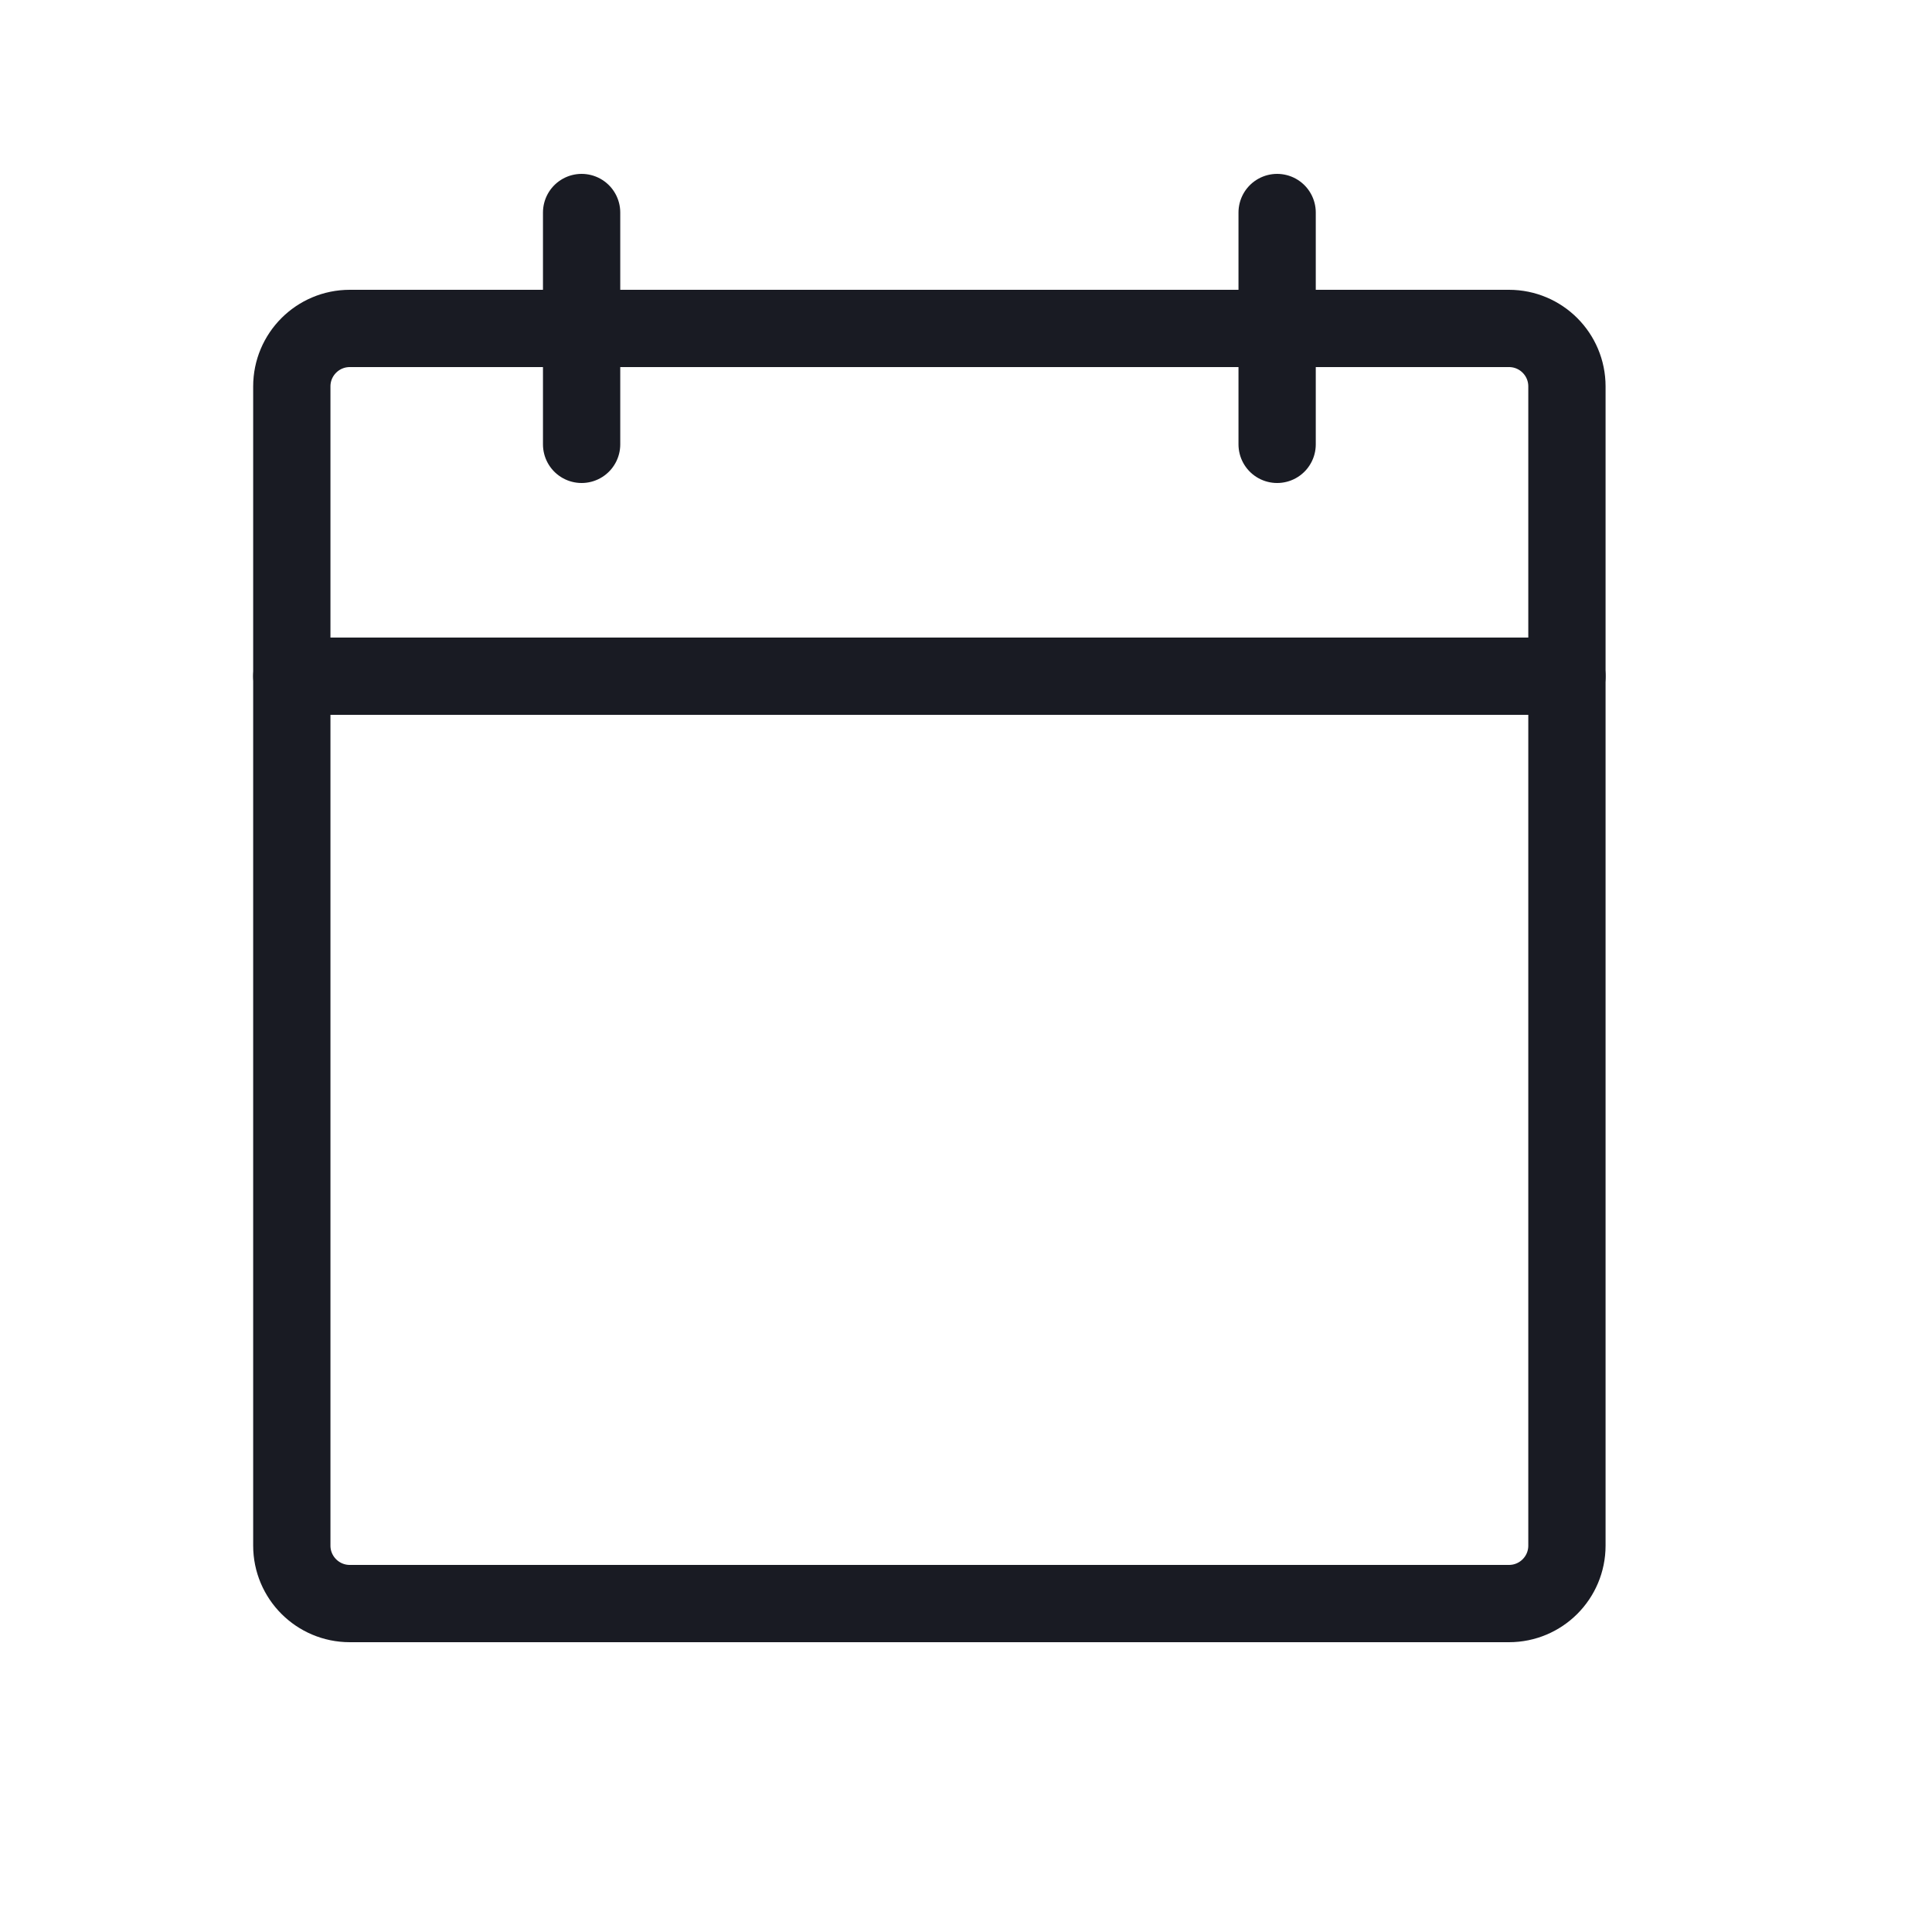
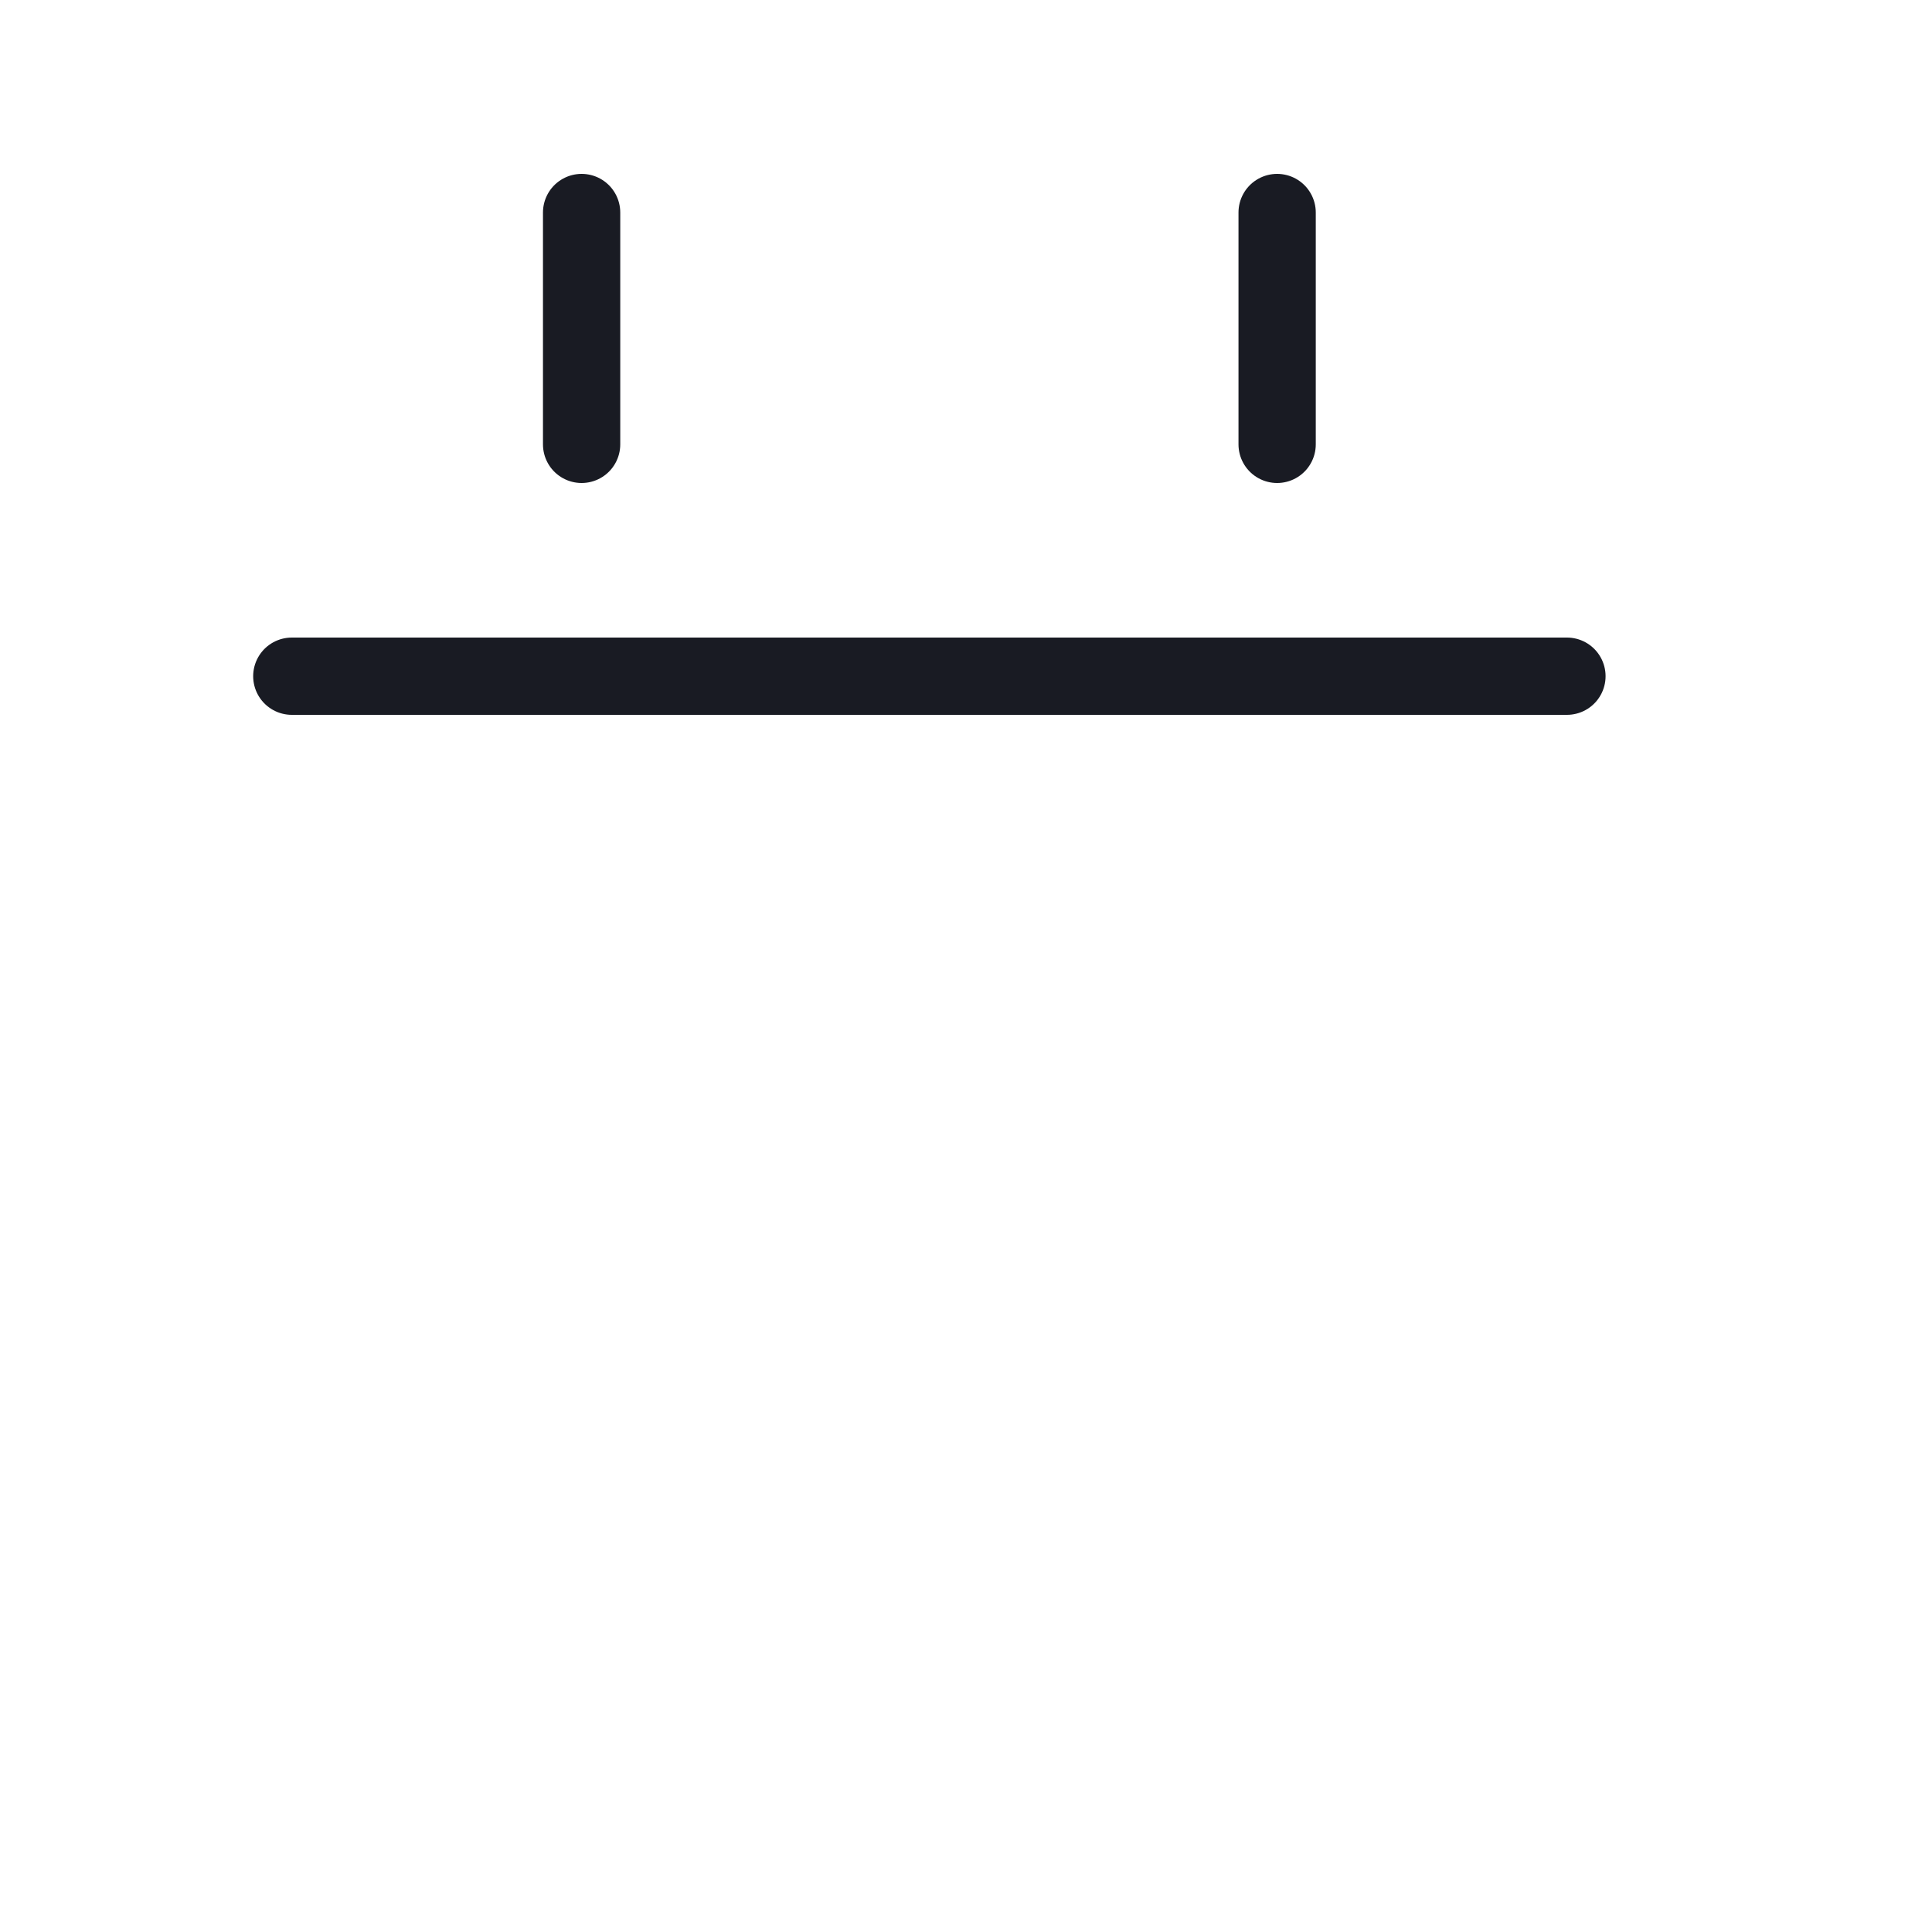
<svg xmlns="http://www.w3.org/2000/svg" width="25" height="25" viewBox="0 0 25 25" fill="none">
  <g clip-path="url(#clip0_642_95758)">
-     <path d="M19.526 4.25H4.526C4.112 4.25 3.776 4.586 3.776 5V20C3.776 20.414 4.112 20.75 4.526 20.75H19.526C19.941 20.75 20.276 20.414 20.276 20V5C20.276 4.586 19.941 4.25 19.526 4.25Z" stroke="#191B23" stroke-linecap="round" stroke-linejoin="round" />
    <path d="M16.526 2.75V5.75" stroke="#191B23" stroke-linecap="round" stroke-linejoin="round" />
    <path d="M7.526 2.75V5.75" stroke="#191B23" stroke-linecap="round" stroke-linejoin="round" />
    <path d="M3.776 8.75H20.276" stroke="#191B23" stroke-linecap="round" stroke-linejoin="round" />
  </g>
  <defs>
    <clipPath id="clip0_642_95758">
      <rect width="24" height="24" fill="white" transform="translate(0.026 0.5)" />
    </clipPath>
  </defs>
</svg>